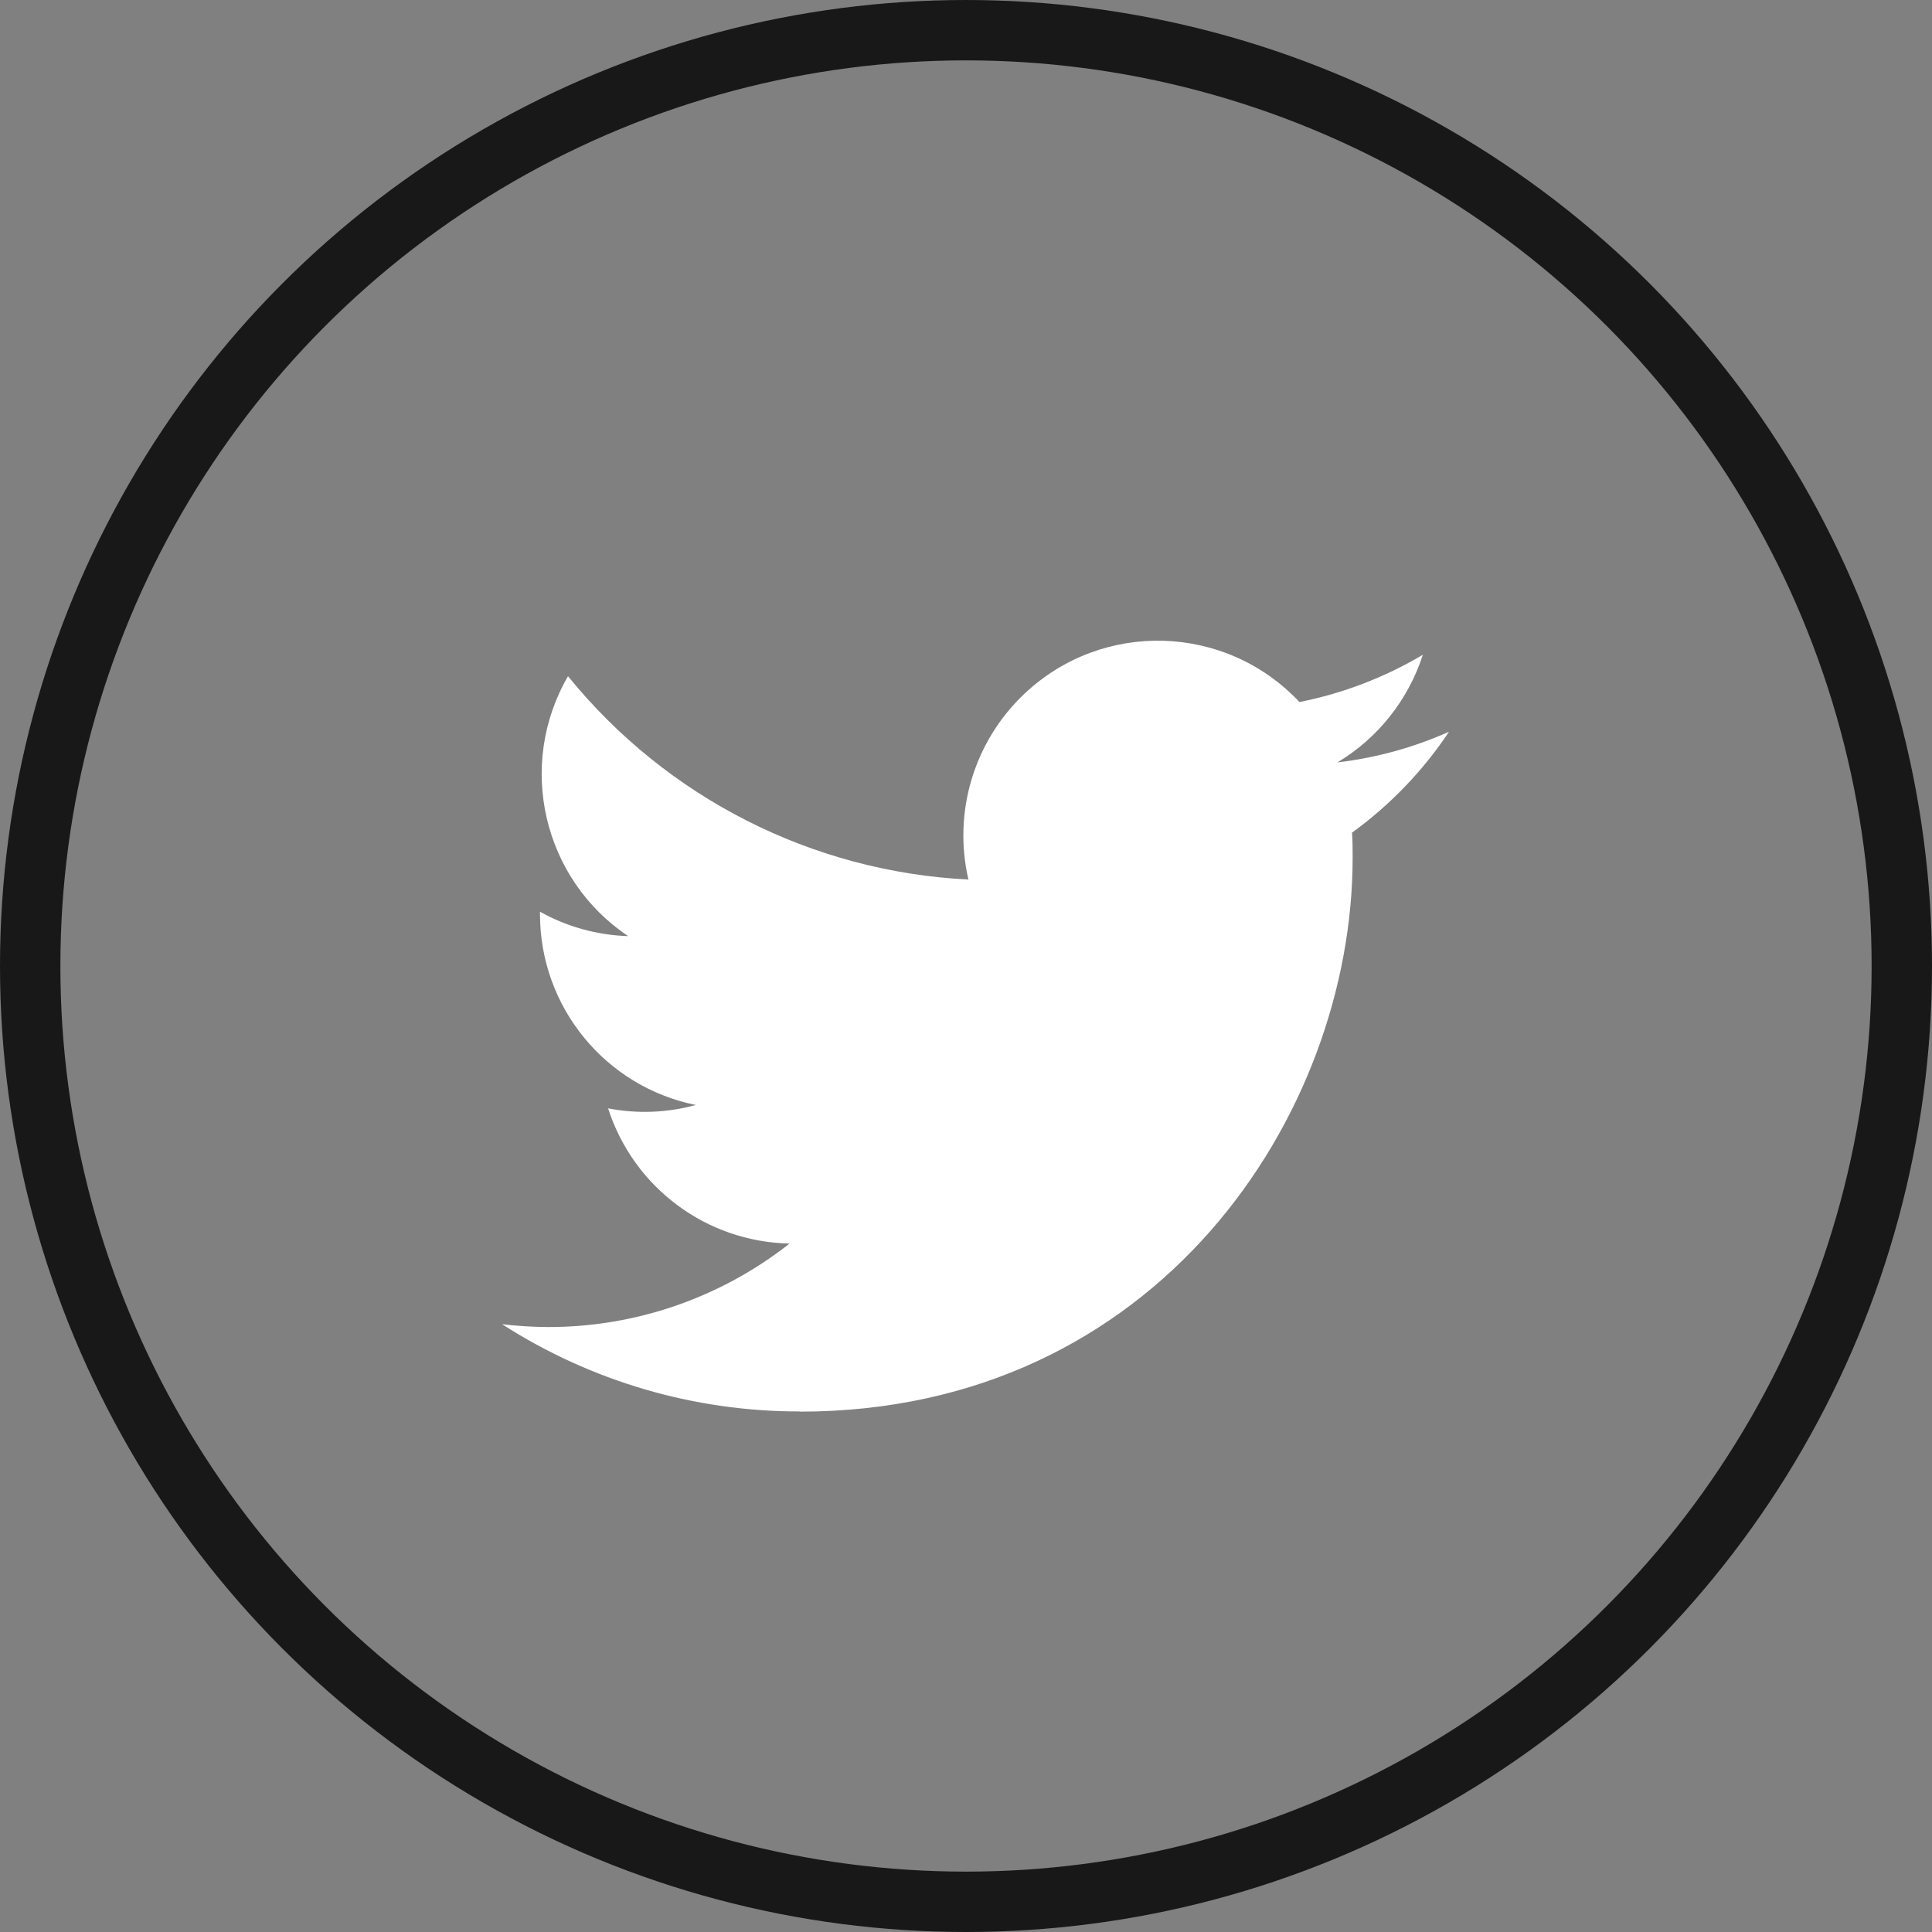
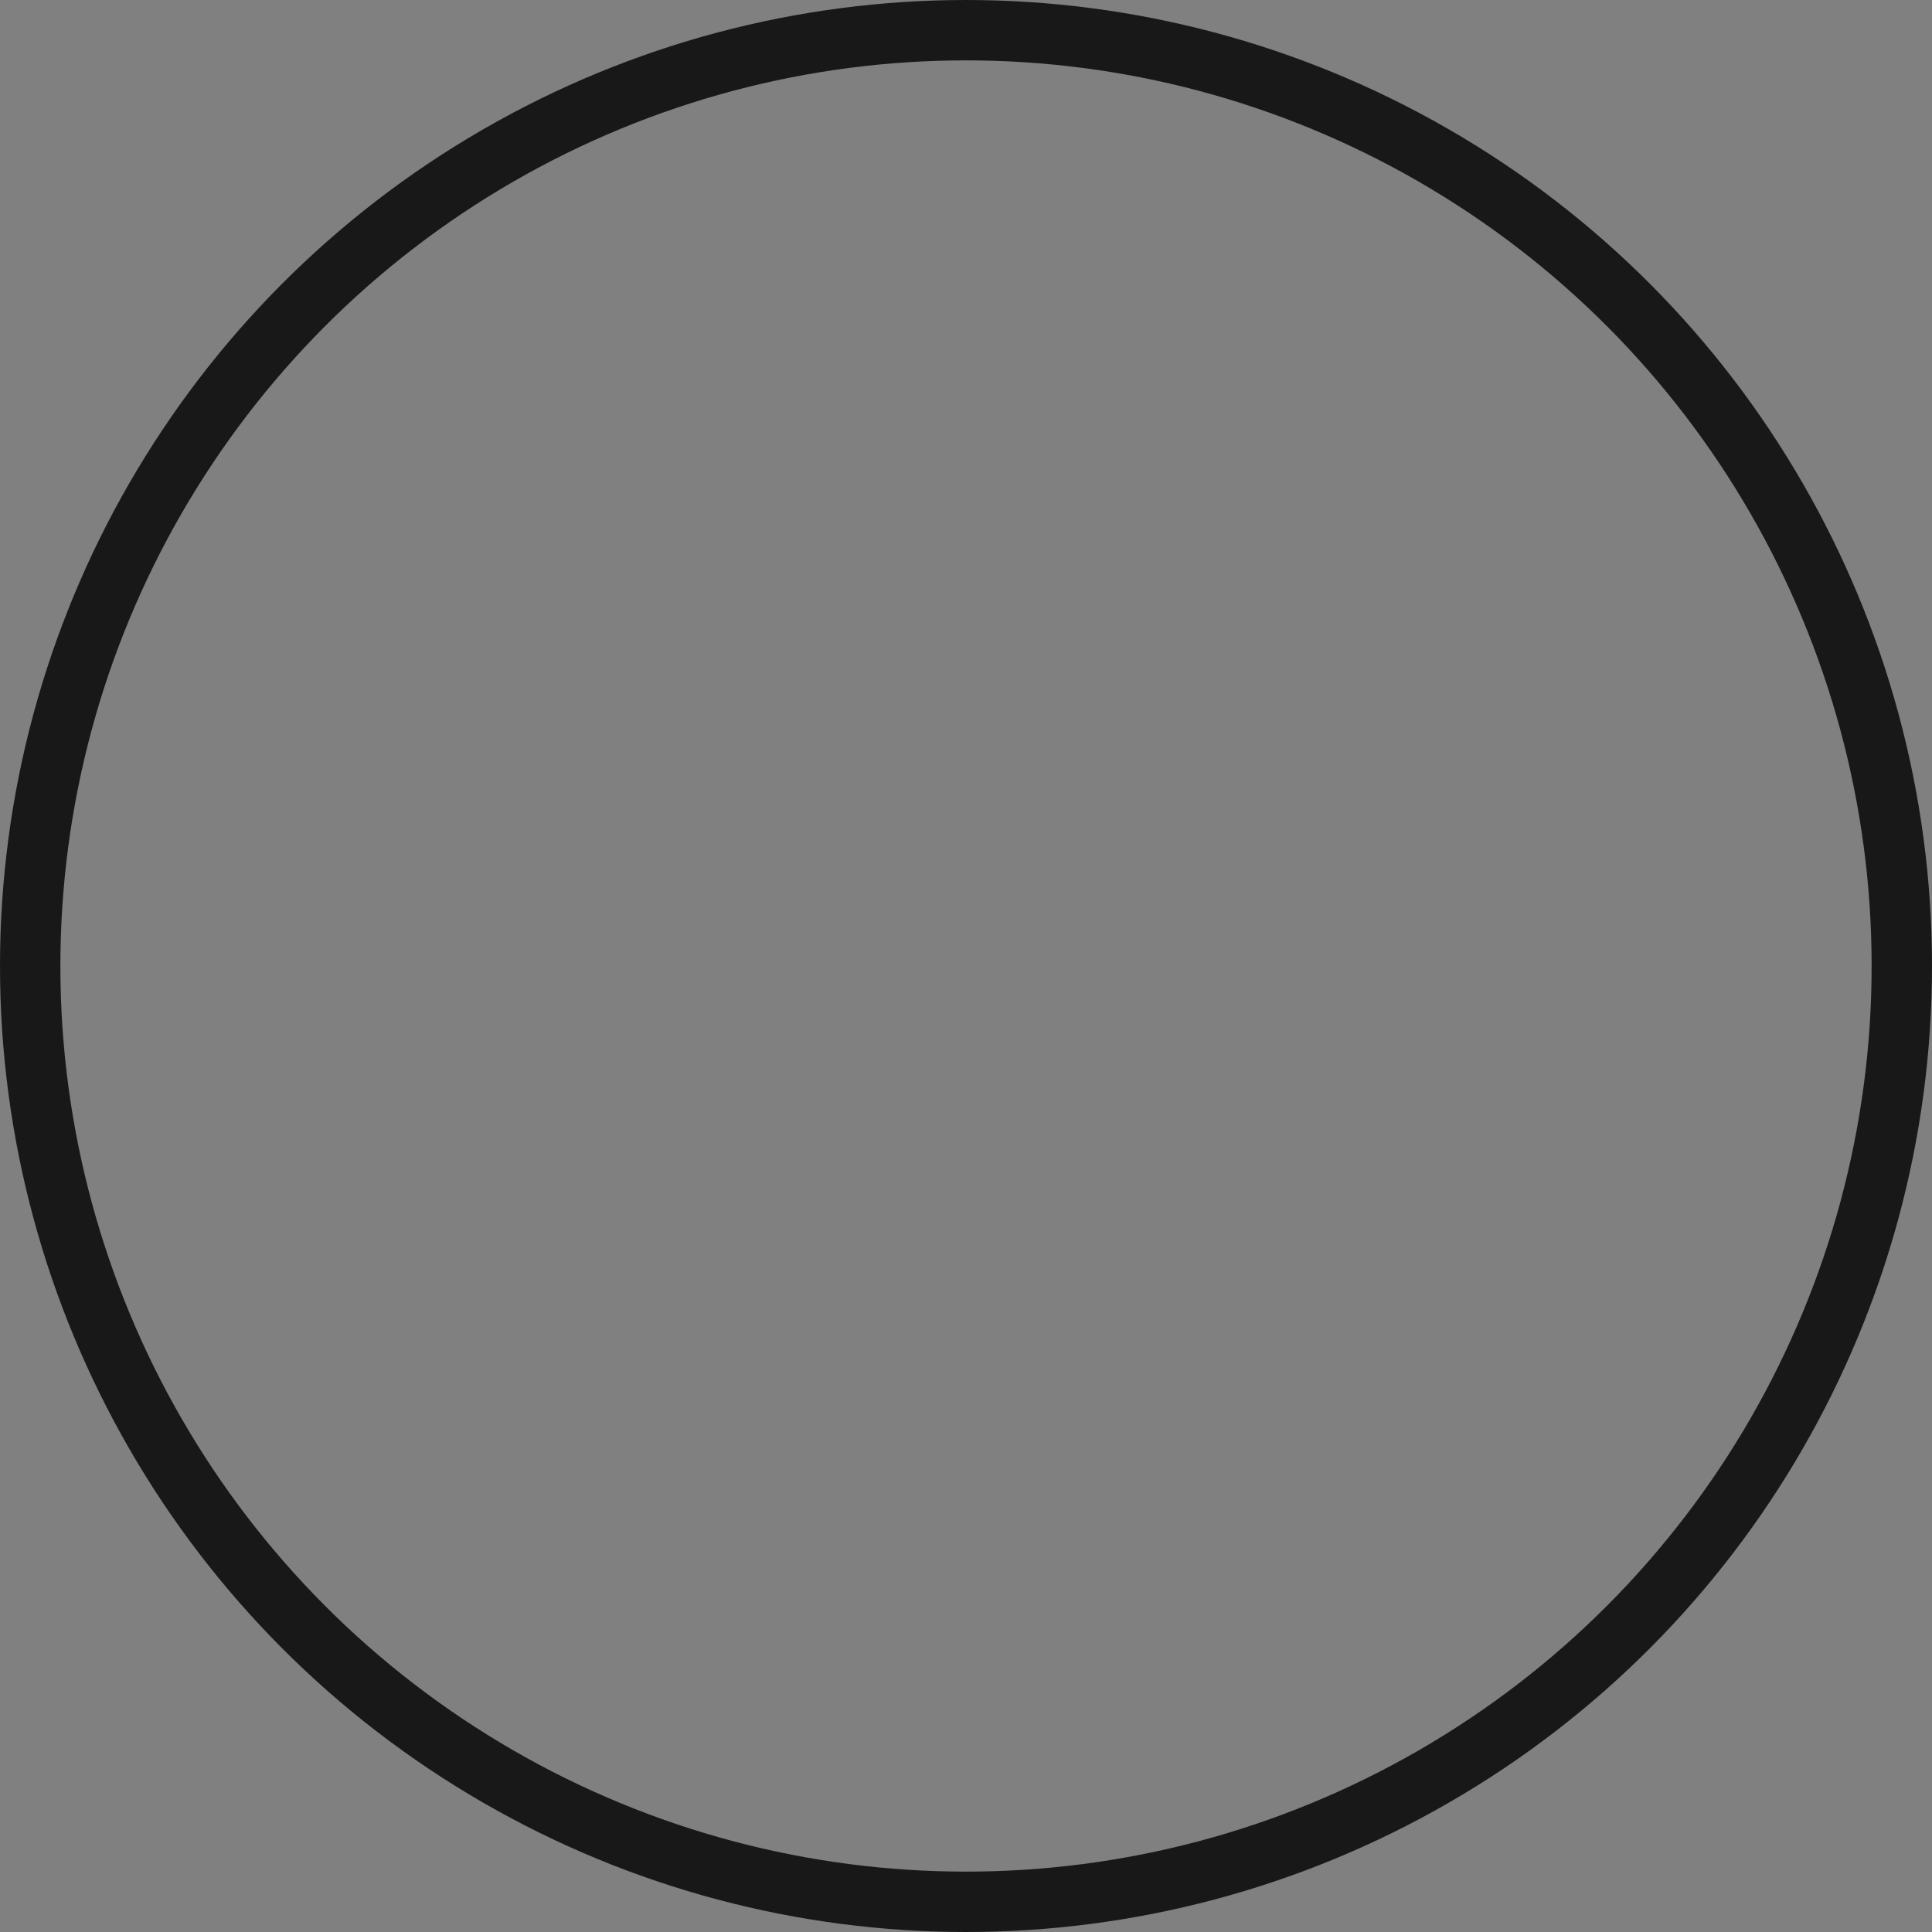
<svg xmlns="http://www.w3.org/2000/svg" width="32" height="32" viewBox="0 0 32 32" fill="none">
  <rect x="0" y="0" width="32" height="32" fill="#808080" stroke="none" />
  <circle cx="16" cy="16" r="15.5" stroke="#181818" />
-   <path d="M22.394 13.791C22.404 13.929 22.404 14.068 22.404 14.207C22.404 18.468 19.167 23.381 13.248 23.381V23.378C11.5 23.381 9.788 22.879 8.316 21.933C8.57 21.963 8.826 21.979 9.082 21.98C10.531 21.981 11.938 21.494 13.078 20.597C11.701 20.57 10.494 19.671 10.072 18.358C10.554 18.451 11.051 18.432 11.525 18.302C10.024 17.998 8.944 16.677 8.944 15.142C8.944 15.128 8.944 15.115 8.944 15.101C9.391 15.351 9.892 15.489 10.404 15.505C8.99 14.558 8.554 12.673 9.408 11.2C11.042 13.214 13.452 14.439 16.04 14.568C15.78 13.448 16.135 12.275 16.971 11.488C18.267 10.267 20.305 10.33 21.523 11.628C22.244 11.485 22.935 11.22 23.567 10.845C23.326 11.591 22.824 12.225 22.152 12.628C22.79 12.553 23.413 12.382 24 12.12C23.568 12.769 23.024 13.334 22.394 13.791Z" fill="#FFFFFF" />
</svg>